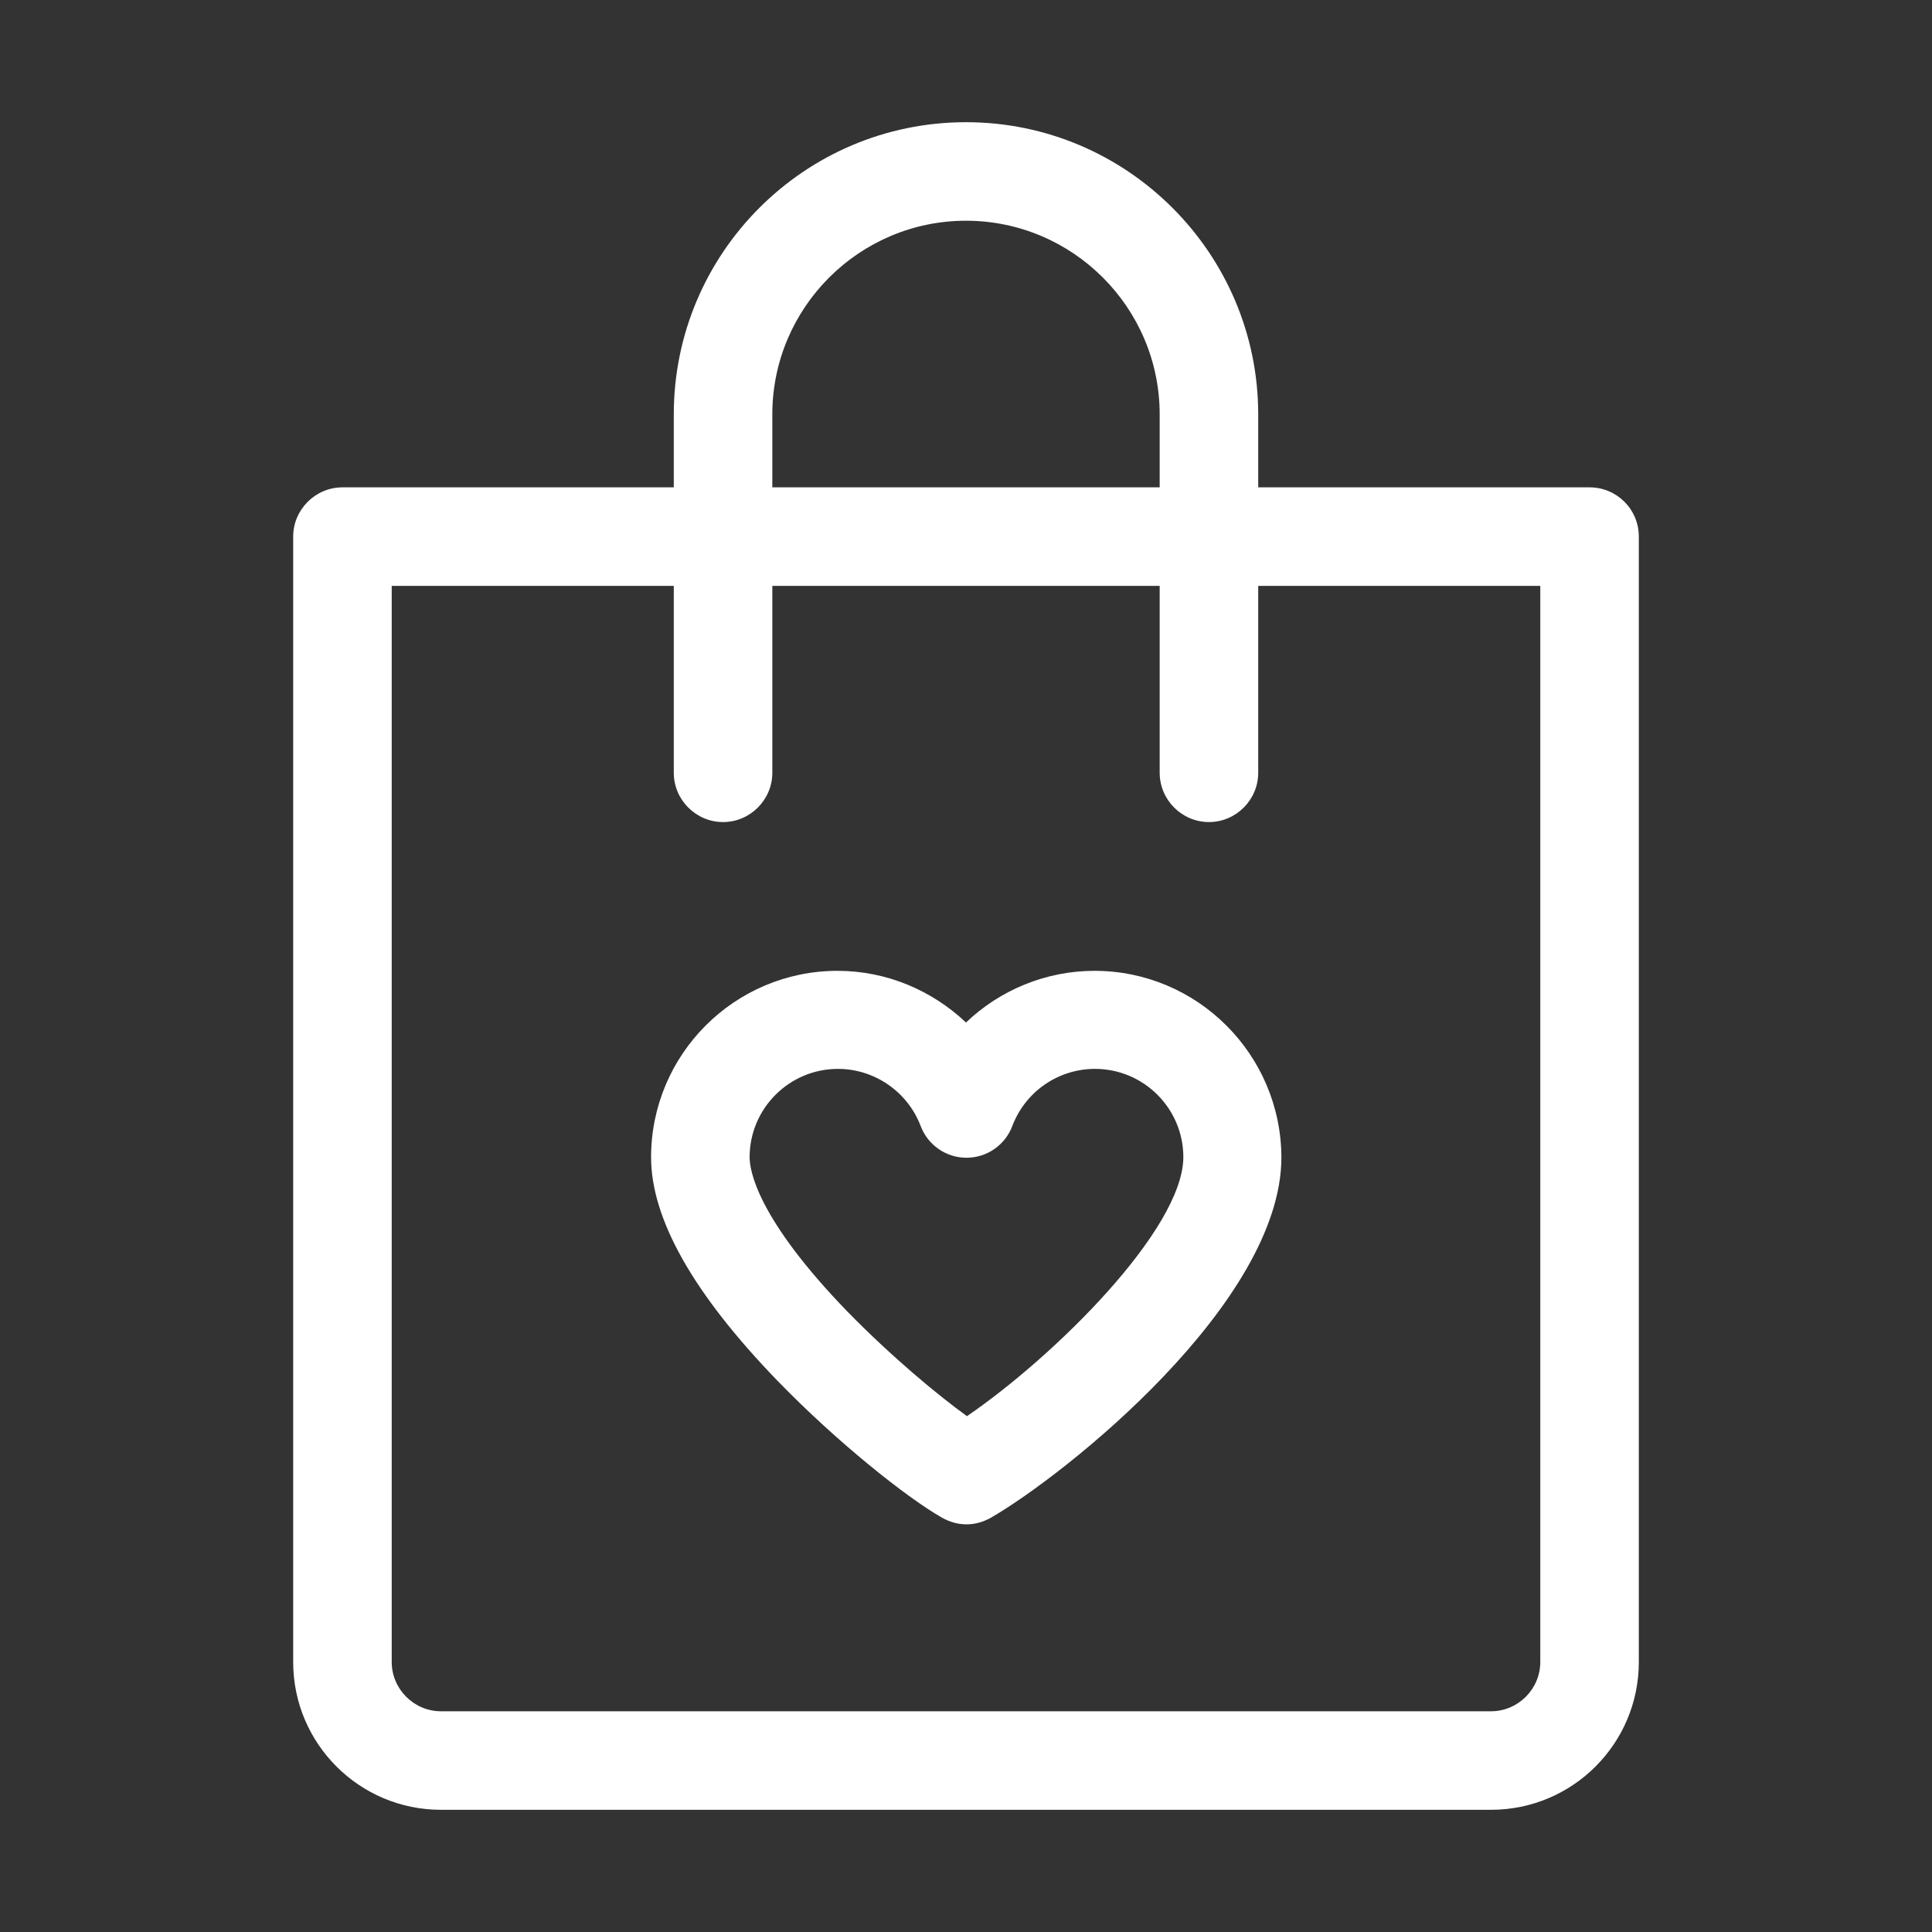
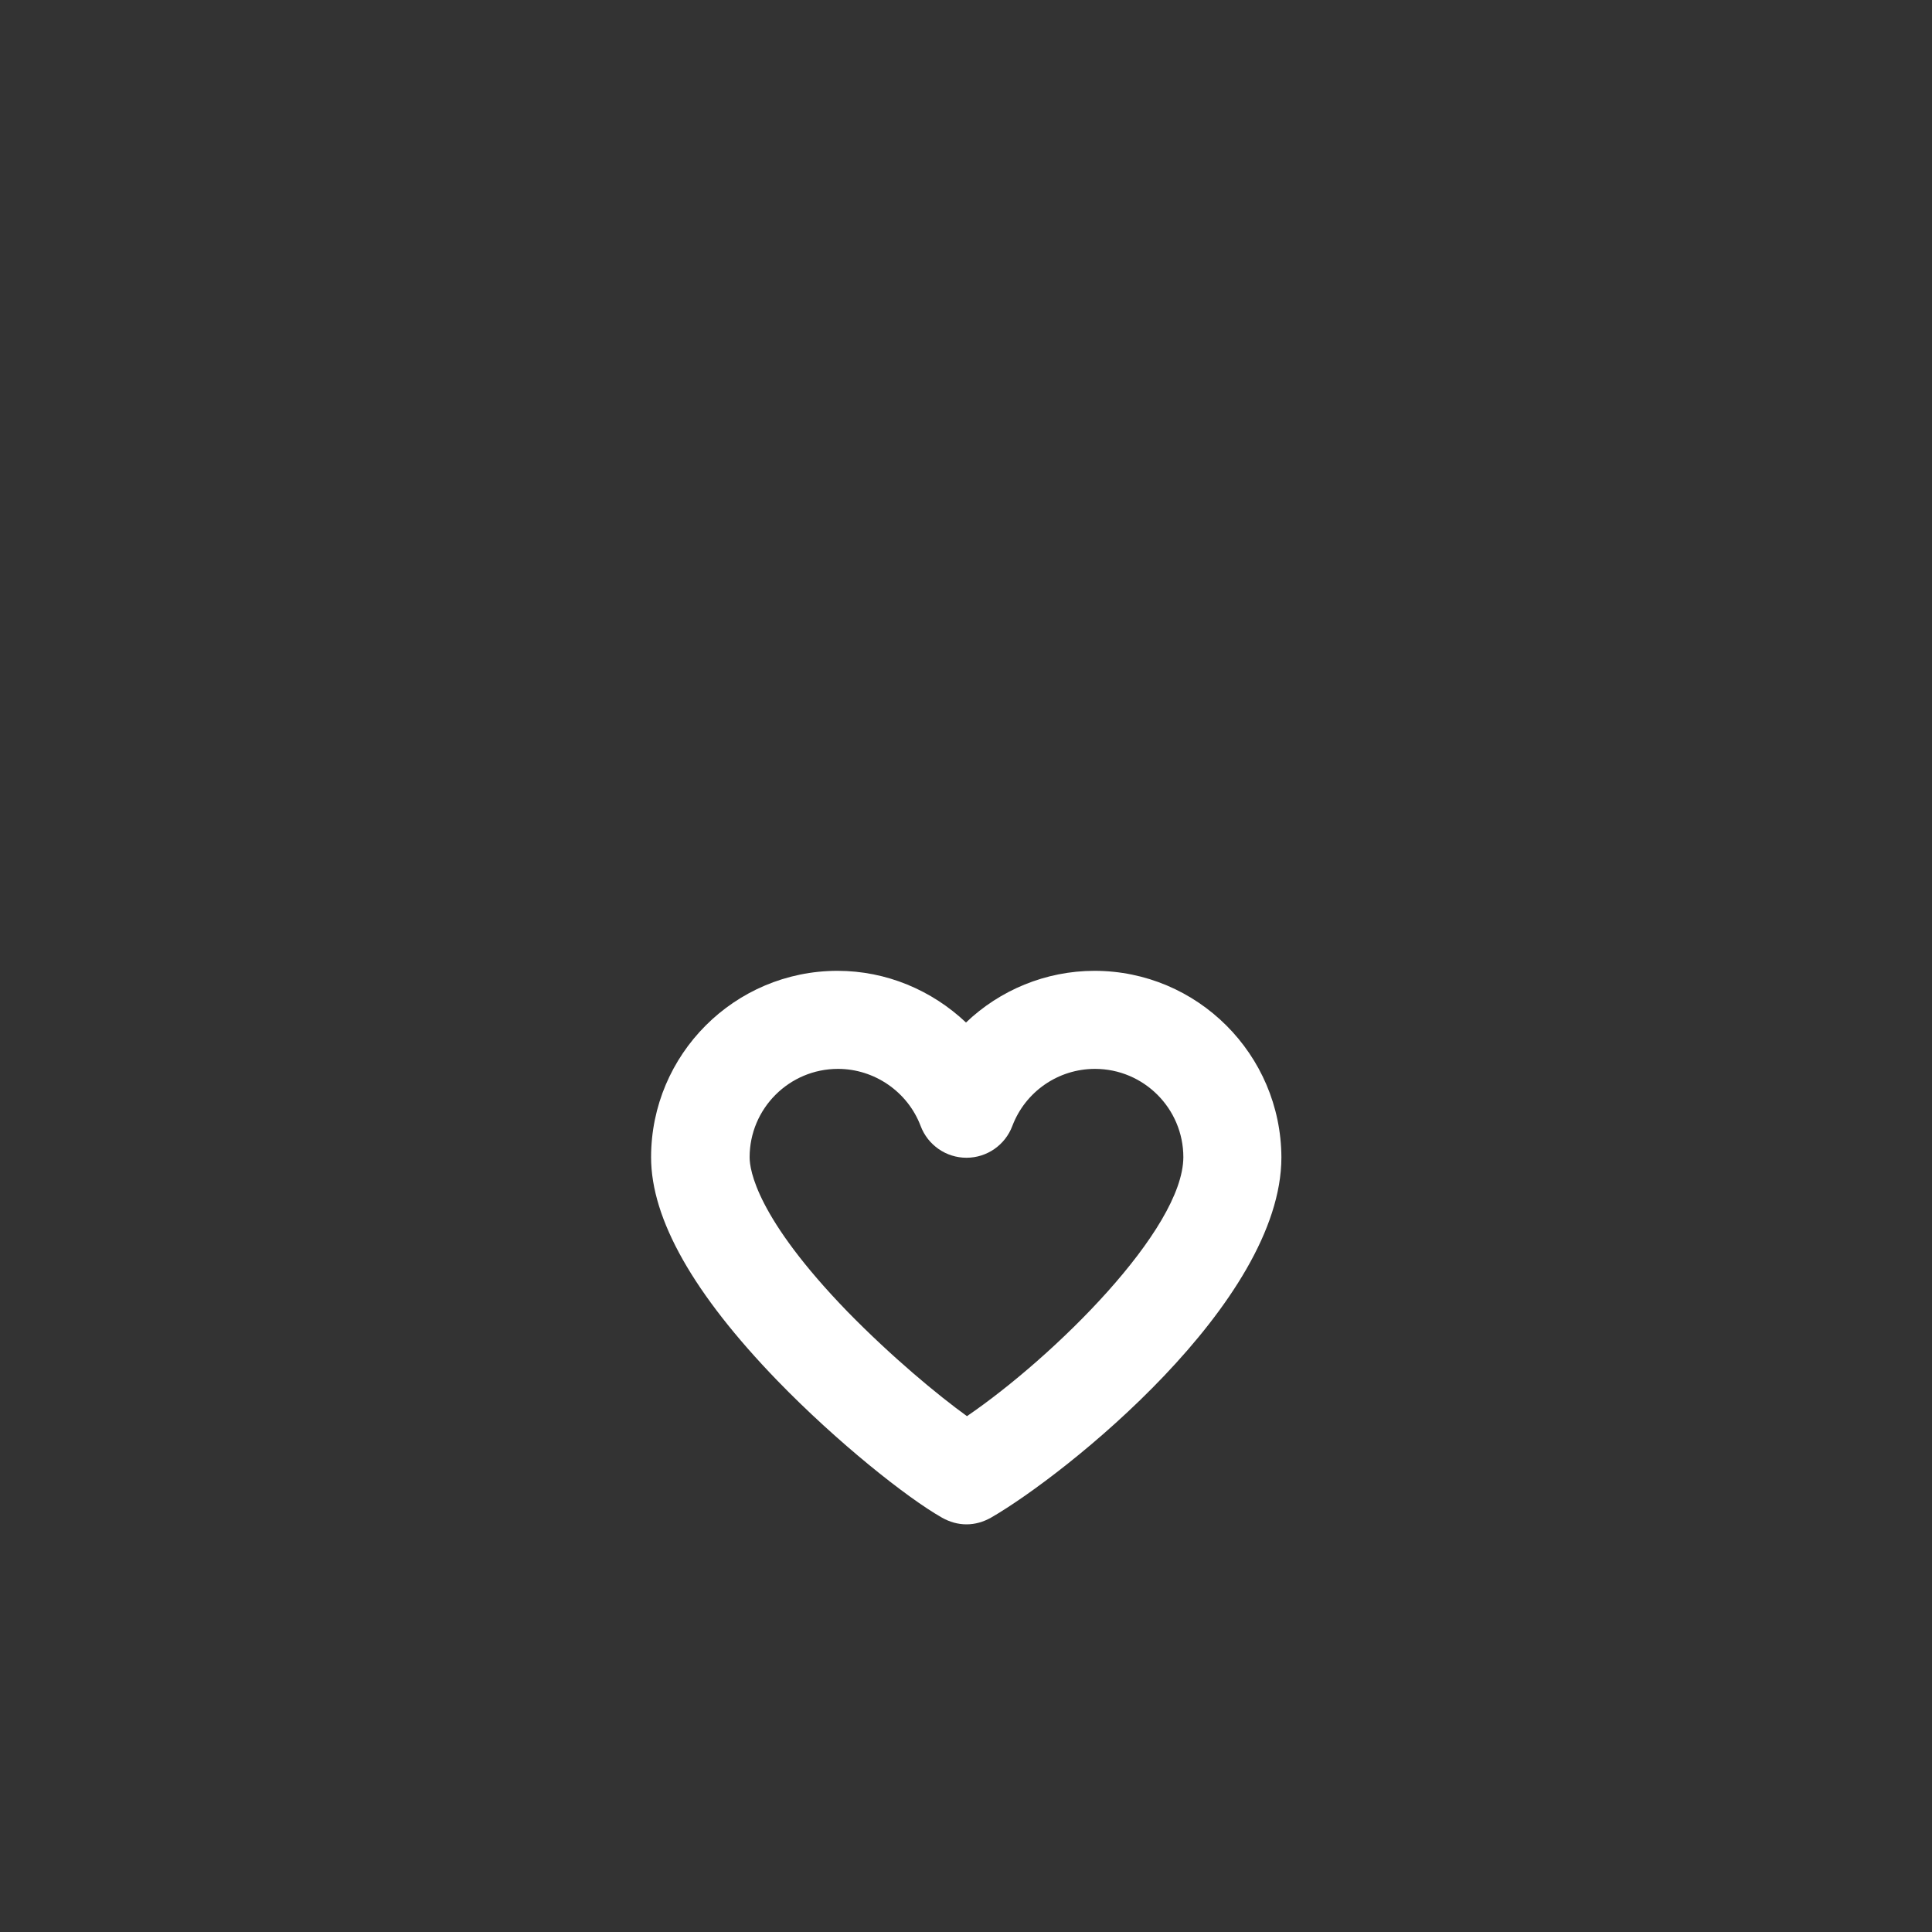
<svg xmlns="http://www.w3.org/2000/svg" id="Livello_1" x="0px" y="0px" viewBox="0 0 400 400" style="enable-background:new 0 0 400 400;" xml:space="preserve">
  <rect x="0" y="0" width="400" height="400" fill="#333333" stroke="none" />
  <g>
-     <path style="fill:#FFFFFF;" d="M329.1,100.9h-68.6V85.8c0-33.3-27.1-60.5-60.5-60.5s-60.5,27.1-60.5,60.5v15.1H70.9   c-5.6,0-10.2,4.6-10.2,10.2v233c0,16.9,13.7,30.6,30.6,30.6h217.4c16.9,0,30.6-13.7,30.6-30.6v-233   C339.3,105.4,334.7,100.9,329.1,100.9z M159.9,85.8c0-22.1,18-40.1,40.1-40.1s40.1,18,40.1,40.1v15.1h-80.2V85.8z M318.9,344.1   c0,5.6-4.6,10.2-10.2,10.2H91.3c-5.6,0-10.2-4.6-10.2-10.2V121.3h58.4V160c0,5.6,4.6,10.2,10.2,10.2s10.2-4.6,10.2-10.2v-38.7h80.2   V160c0,5.6,4.6,10.2,10.2,10.2s10.2-4.6,10.2-10.2v-38.7h58.4V344.1z" />
    <path style="fill:#FFFFFF;" d="M226.6,201c-10.1,0-19.6,4-26.6,10.7c-7.1-6.7-16.5-10.7-26.6-10.7c-21.3,0-38.6,17.3-38.6,38.6   c0,12.8,8.8,28.3,26.1,46.2c12.5,12.9,26.9,24.3,34.1,28.4c1.6,0.9,3.3,1.4,5.1,1.4c1.8,0,3.5-0.5,5.1-1.4   c15.4-8.9,60.1-44.5,60.1-74.6C265.2,218.3,247.9,201,226.6,201L226.6,201z M200.2,293.2c-6.1-4.4-15.6-12.3-24.7-21.6   c-18.9-19.5-20.3-29.4-20.3-32c0-10.1,8.2-18.3,18.3-18.3c7.5,0,14.4,4.7,17.1,11.8c1.5,4,5.3,6.6,9.5,6.6c4.2,0,8-2.6,9.5-6.6   c2.7-7.1,9.5-11.8,17.1-11.8c10.1,0,18.3,8.2,18.3,18.3C244.9,254.6,218.2,280.9,200.2,293.2z" />
  </g>
</svg>